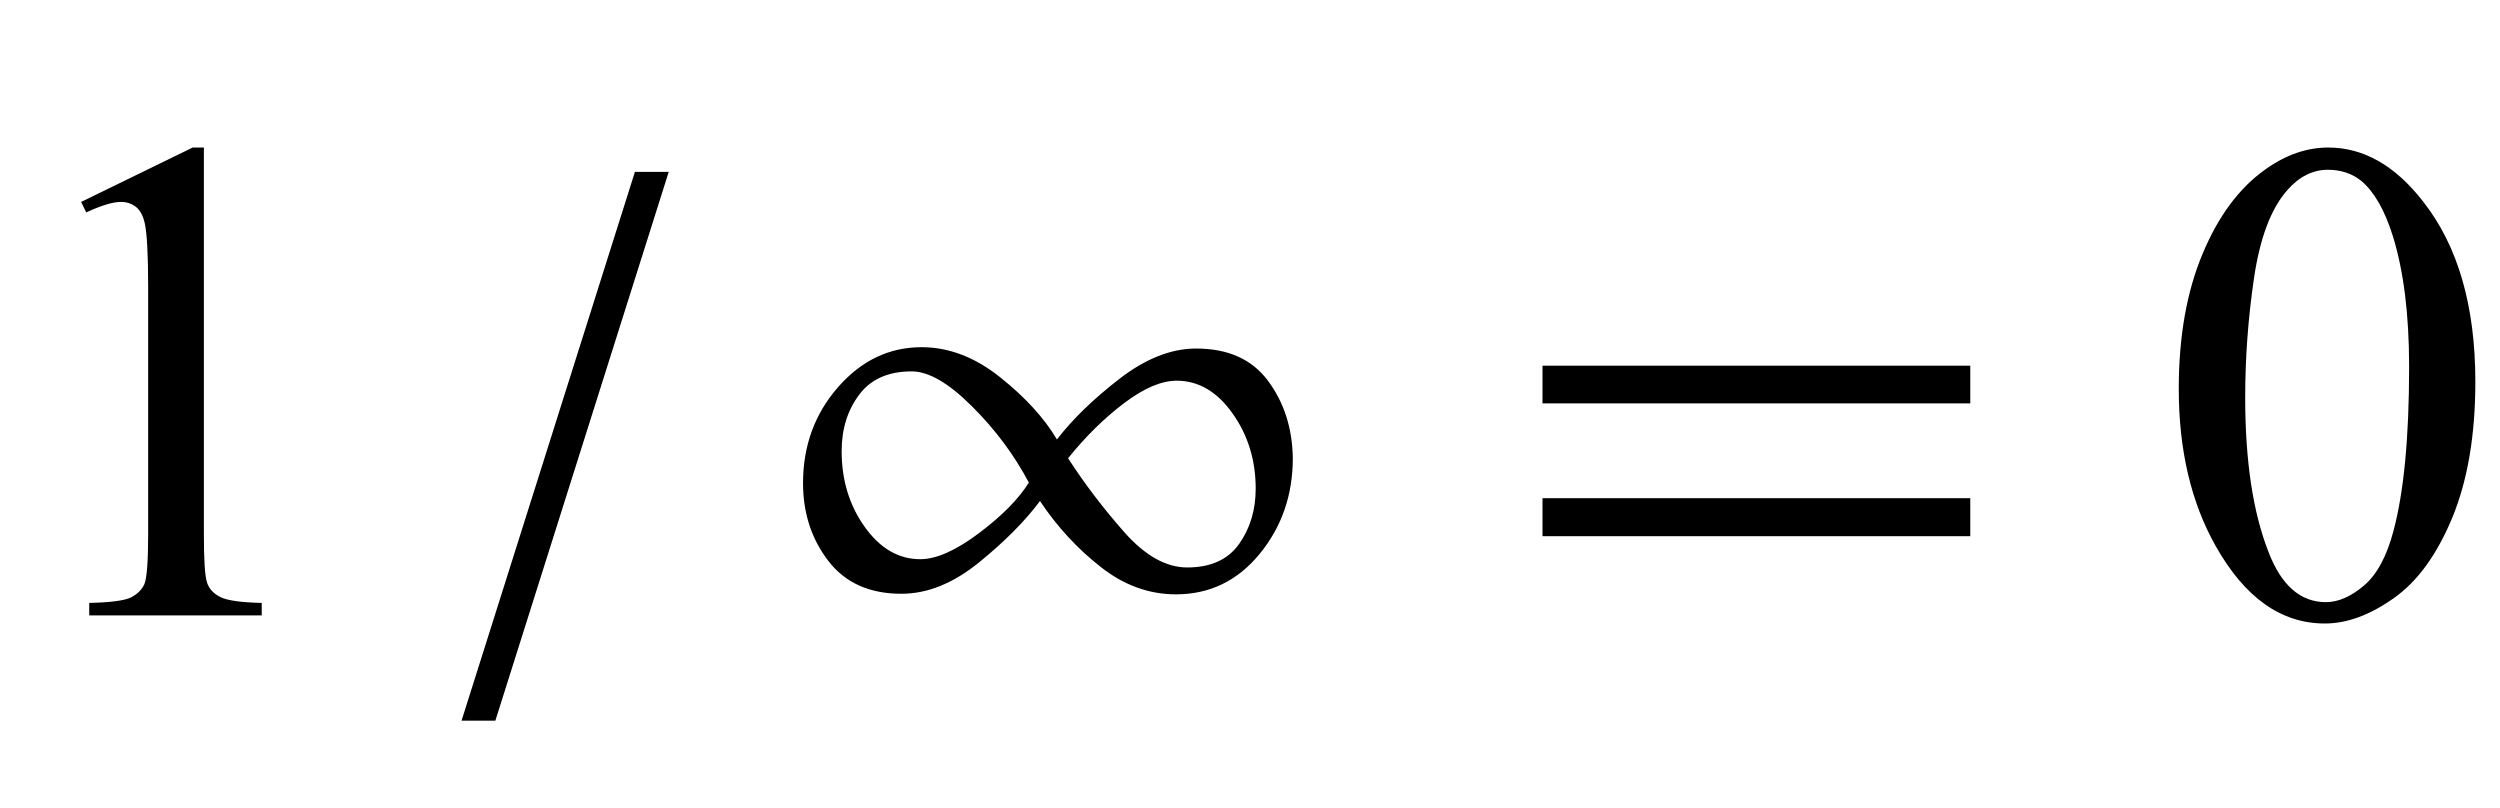
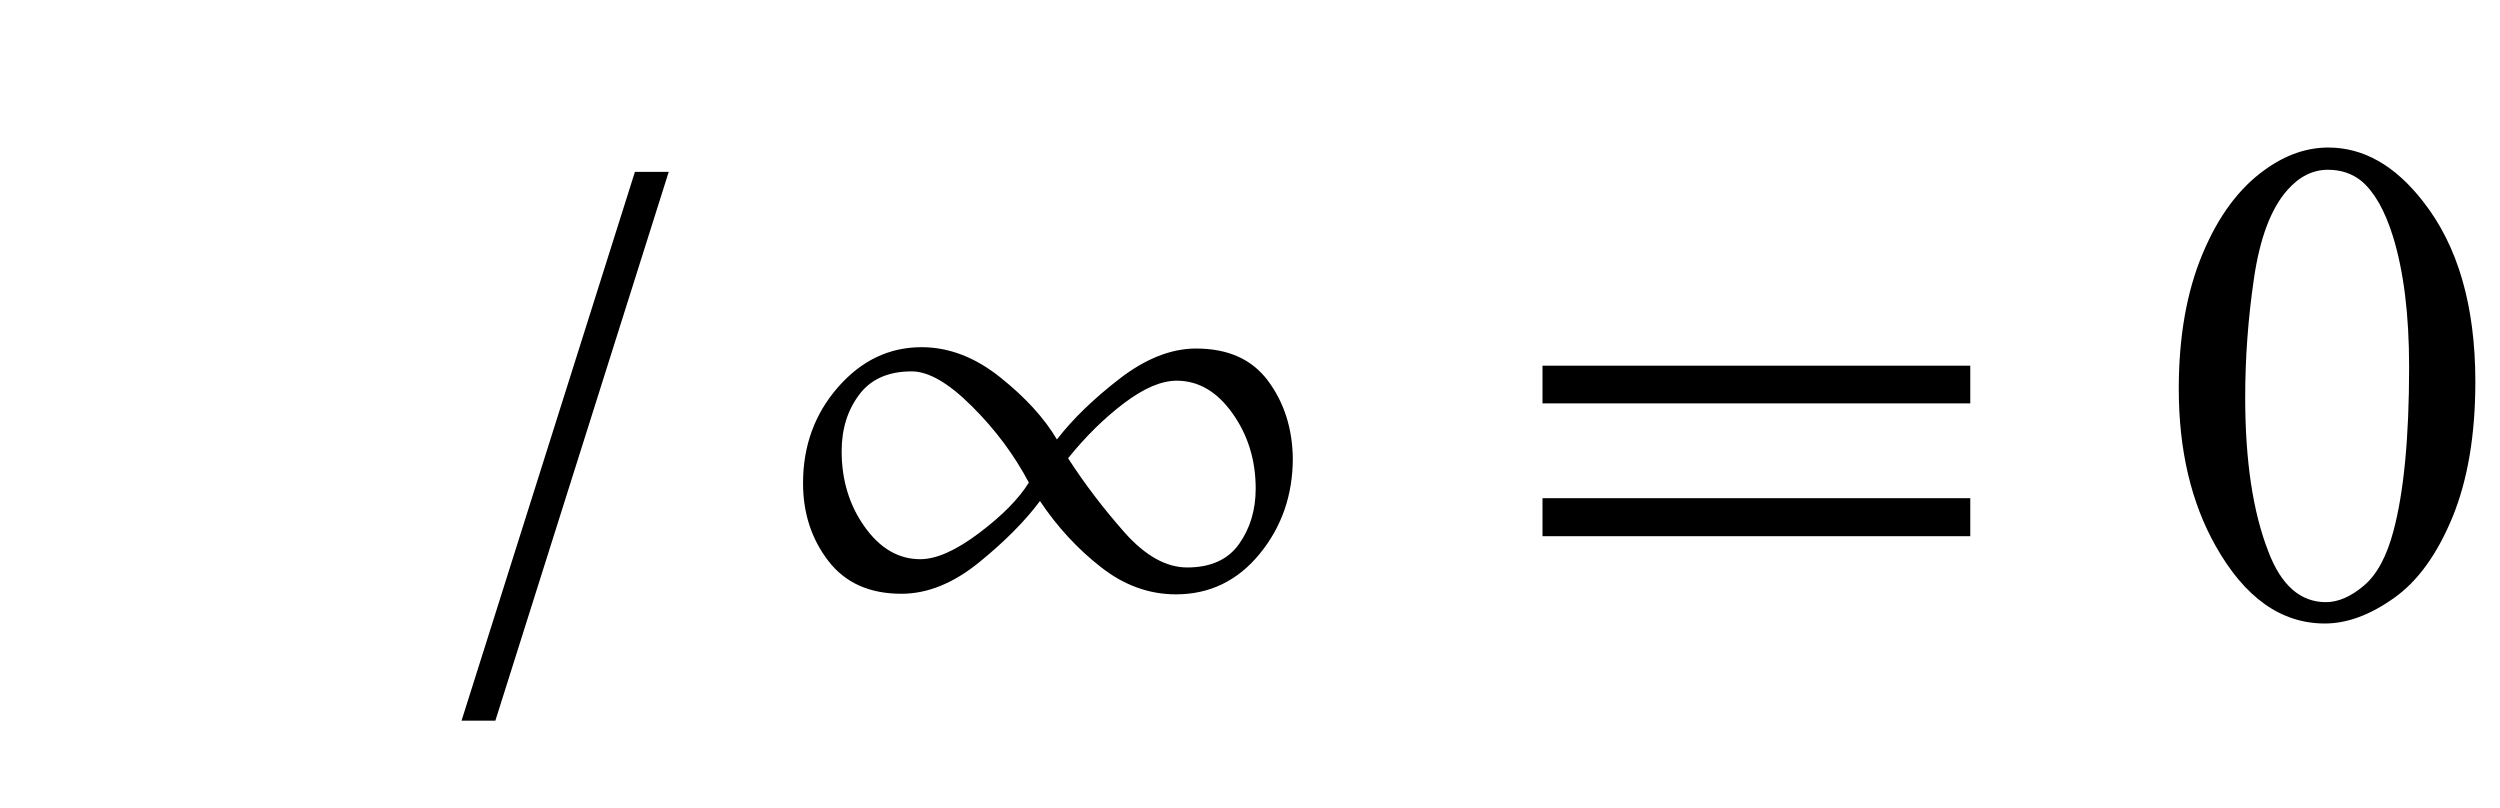
<svg xmlns="http://www.w3.org/2000/svg" xmlns:xlink="http://www.w3.org/1999/xlink" viewBox="0 0 65 21" version="1.1">
  <defs>
    <g>
      <symbol overflow="visible" id="glyph0-0">
        <path style="stroke:none;" d="M 2.496 0 L 2.496 -11.25 L 11.496 -11.25 L 11.496 0 Z M 2.777 -0.281 L 11.215 -0.281 L 11.215 -10.969 L 2.777 -10.969 Z M 2.777 -0.281 " />
      </symbol>
      <symbol overflow="visible" id="glyph0-1">
-         <path style="stroke:none;" d="M 2.109 -10.75 L 5.008 -12.164 L 5.301 -12.164 L 5.301 -2.102 C 5.301 -1.434 5.328 -1.016 5.383 -0.852 C 5.438 -0.688 5.555 -0.562 5.73 -0.477 C 5.906 -0.387 6.266 -0.336 6.805 -0.324 L 6.805 0 L 2.32 0 L 2.32 -0.324 C 2.883 -0.336 3.246 -0.387 3.41 -0.469 C 3.574 -0.555 3.688 -0.668 3.754 -0.812 C 3.816 -0.957 3.852 -1.387 3.852 -2.102 L 3.852 -8.535 C 3.852 -9.402 3.82 -9.957 3.762 -10.203 C 3.719 -10.391 3.645 -10.531 3.539 -10.617 C 3.43 -10.703 3.297 -10.75 3.148 -10.75 C 2.93 -10.75 2.629 -10.656 2.242 -10.477 Z M 2.109 -10.75 " />
-       </symbol>
+         </symbol>
      <symbol overflow="visible" id="glyph0-2">
        <path style="stroke:none;" d="M 0.648 -5.891 C 0.648 -7.25 0.855 -8.418 1.266 -9.398 C 1.676 -10.383 2.219 -11.113 2.898 -11.594 C 3.426 -11.973 3.973 -12.164 4.535 -12.164 C 5.449 -12.164 6.27 -11.699 6.996 -10.766 C 7.906 -9.613 8.359 -8.047 8.359 -6.074 C 8.359 -4.691 8.16 -3.516 7.762 -2.547 C 7.363 -1.582 6.855 -0.879 6.234 -0.445 C 5.617 -0.008 5.023 0.211 4.445 0.211 C 3.309 0.211 2.363 -0.461 1.609 -1.801 C 0.969 -2.934 0.648 -4.297 0.648 -5.891 Z M 2.375 -5.668 C 2.375 -4.027 2.574 -2.688 2.98 -1.652 C 3.312 -0.781 3.812 -0.344 4.473 -0.344 C 4.789 -0.344 5.117 -0.484 5.457 -0.77 C 5.797 -1.055 6.055 -1.531 6.23 -2.195 C 6.5 -3.203 6.637 -4.625 6.637 -6.461 C 6.637 -7.82 6.496 -8.953 6.215 -9.859 C 6.004 -10.535 5.73 -11.012 5.398 -11.293 C 5.156 -11.488 4.867 -11.586 4.527 -11.586 C 4.129 -11.586 3.773 -11.406 3.461 -11.047 C 3.039 -10.562 2.754 -9.797 2.602 -8.754 C 2.449 -7.711 2.375 -6.684 2.375 -5.668 Z M 2.375 -5.668 " />
      </symbol>
      <symbol overflow="visible" id="glyph1-0">
        <path style="stroke:none;" d="M 1.062 0 L 1.062 -13.598 L 7.438 -13.598 L 7.438 0 Z M 2.125 -1.062 L 6.375 -1.062 L 6.375 -12.535 L 2.125 -12.535 Z M 2.125 -1.062 " />
      </symbol>
      <symbol overflow="visible" id="glyph1-1">
        <path style="stroke:none;" d="M 5.387 -11.531 L 0.879 2.738 L 0 2.738 L 4.508 -11.531 Z M 5.387 -11.531 " />
      </symbol>
      <symbol overflow="visible" id="glyph1-2">
        <path style="stroke:none;" d="M 13.613 -4.086 C 13.613 -3.129 13.324 -2.297 12.75 -1.598 C 12.176 -0.898 11.449 -0.547 10.574 -0.547 C 9.879 -0.547 9.227 -0.781 8.625 -1.254 C 8.023 -1.723 7.492 -2.297 7.039 -2.973 C 6.652 -2.453 6.125 -1.922 5.457 -1.379 C 4.789 -0.836 4.117 -0.562 3.438 -0.562 C 2.605 -0.562 1.973 -0.848 1.535 -1.418 C 1.098 -1.988 0.879 -2.66 0.879 -3.438 C 0.879 -4.41 1.184 -5.242 1.789 -5.934 C 2.395 -6.625 3.117 -6.973 3.961 -6.973 C 4.672 -6.973 5.355 -6.711 6.008 -6.188 C 6.664 -5.664 7.152 -5.129 7.48 -4.574 C 7.891 -5.105 8.434 -5.633 9.113 -6.156 C 9.793 -6.68 10.457 -6.938 11.098 -6.938 C 11.93 -6.938 12.551 -6.66 12.969 -6.098 C 13.387 -5.535 13.602 -4.863 13.613 -4.086 Z M 6.75 -3.453 C 6.371 -4.168 5.883 -4.828 5.273 -5.434 C 4.668 -6.039 4.145 -6.344 3.703 -6.344 C 3.094 -6.344 2.637 -6.141 2.336 -5.734 C 2.035 -5.332 1.883 -4.844 1.883 -4.266 C 1.883 -3.52 2.082 -2.863 2.48 -2.305 C 2.879 -1.742 3.363 -1.461 3.926 -1.461 C 4.348 -1.461 4.855 -1.688 5.457 -2.141 C 6.059 -2.594 6.488 -3.031 6.75 -3.453 Z M 12.648 -3.297 C 12.648 -4.031 12.449 -4.684 12.047 -5.25 C 11.648 -5.816 11.16 -6.102 10.594 -6.102 C 10.195 -6.102 9.738 -5.906 9.223 -5.516 C 8.707 -5.125 8.223 -4.648 7.77 -4.086 C 8.211 -3.402 8.703 -2.762 9.242 -2.152 C 9.781 -1.547 10.324 -1.246 10.867 -1.246 C 11.477 -1.246 11.926 -1.449 12.215 -1.855 C 12.504 -2.262 12.648 -2.742 12.648 -3.297 Z M 12.648 -3.297 " />
      </symbol>
      <symbol overflow="visible" id="glyph1-3">
        <path style="stroke:none;" d="M 12.227 -5.512 L 1.105 -5.512 L 1.105 -6.492 L 12.227 -6.492 Z M 12.227 -2.059 L 1.105 -2.059 L 1.105 -3.047 L 12.227 -3.047 Z M 12.227 -2.059 " />
      </symbol>
    </g>
  </defs>
  <g id="surface492800">
    <g style="fill:rgb(0%,0%,0%);fill-opacity:1;">
      <use xlink:href="#glyph0-1" x="0" y="16" />
    </g>
    <g style="fill:rgb(0%,0%,0%);fill-opacity:1;">
      <use xlink:href="#glyph1-1" x="12" y="16" />
    </g>
    <g style="fill:rgb(0%,0%,0%);fill-opacity:1;">
      <use xlink:href="#glyph1-2" x="20" y="16" />
    </g>
    <g style="fill:rgb(0%,0%,0%);fill-opacity:1;">
      <use xlink:href="#glyph1-3" x="39" y="16" />
    </g>
    <g style="fill:rgb(0%,0%,0%);fill-opacity:1;">
      <use xlink:href="#glyph0-2" x="56" y="16" />
    </g>
  </g>
</svg>